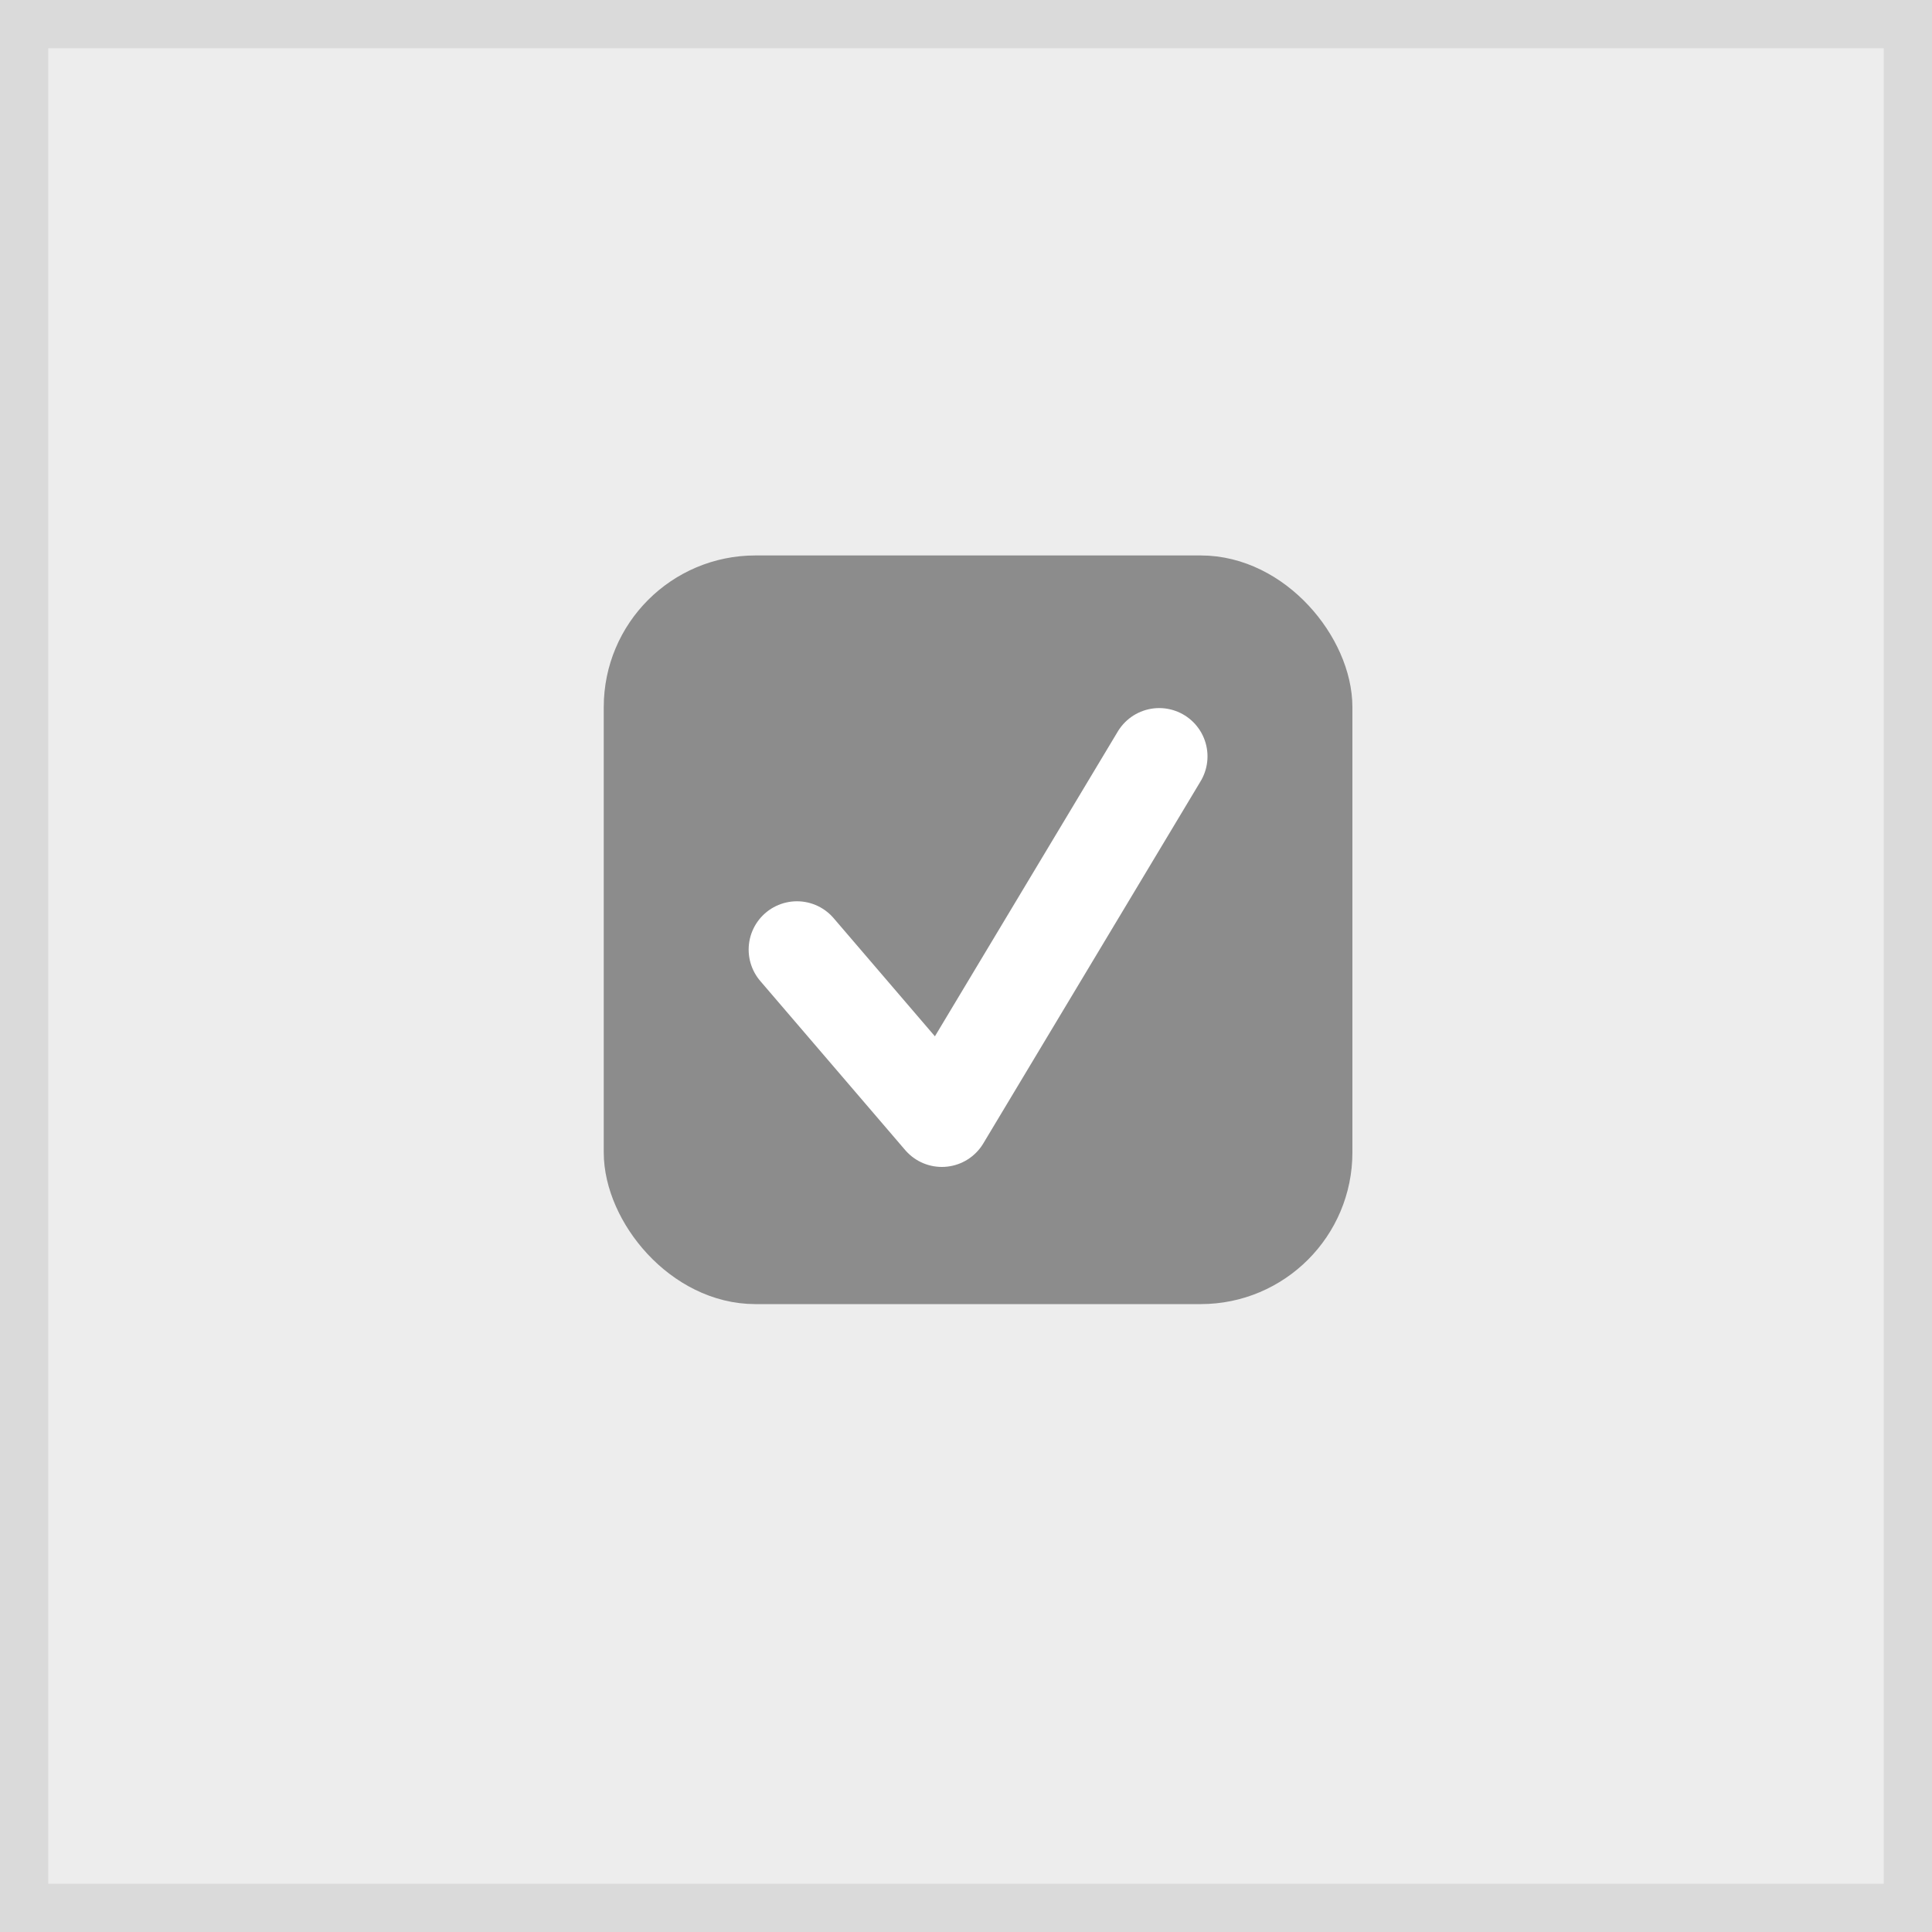
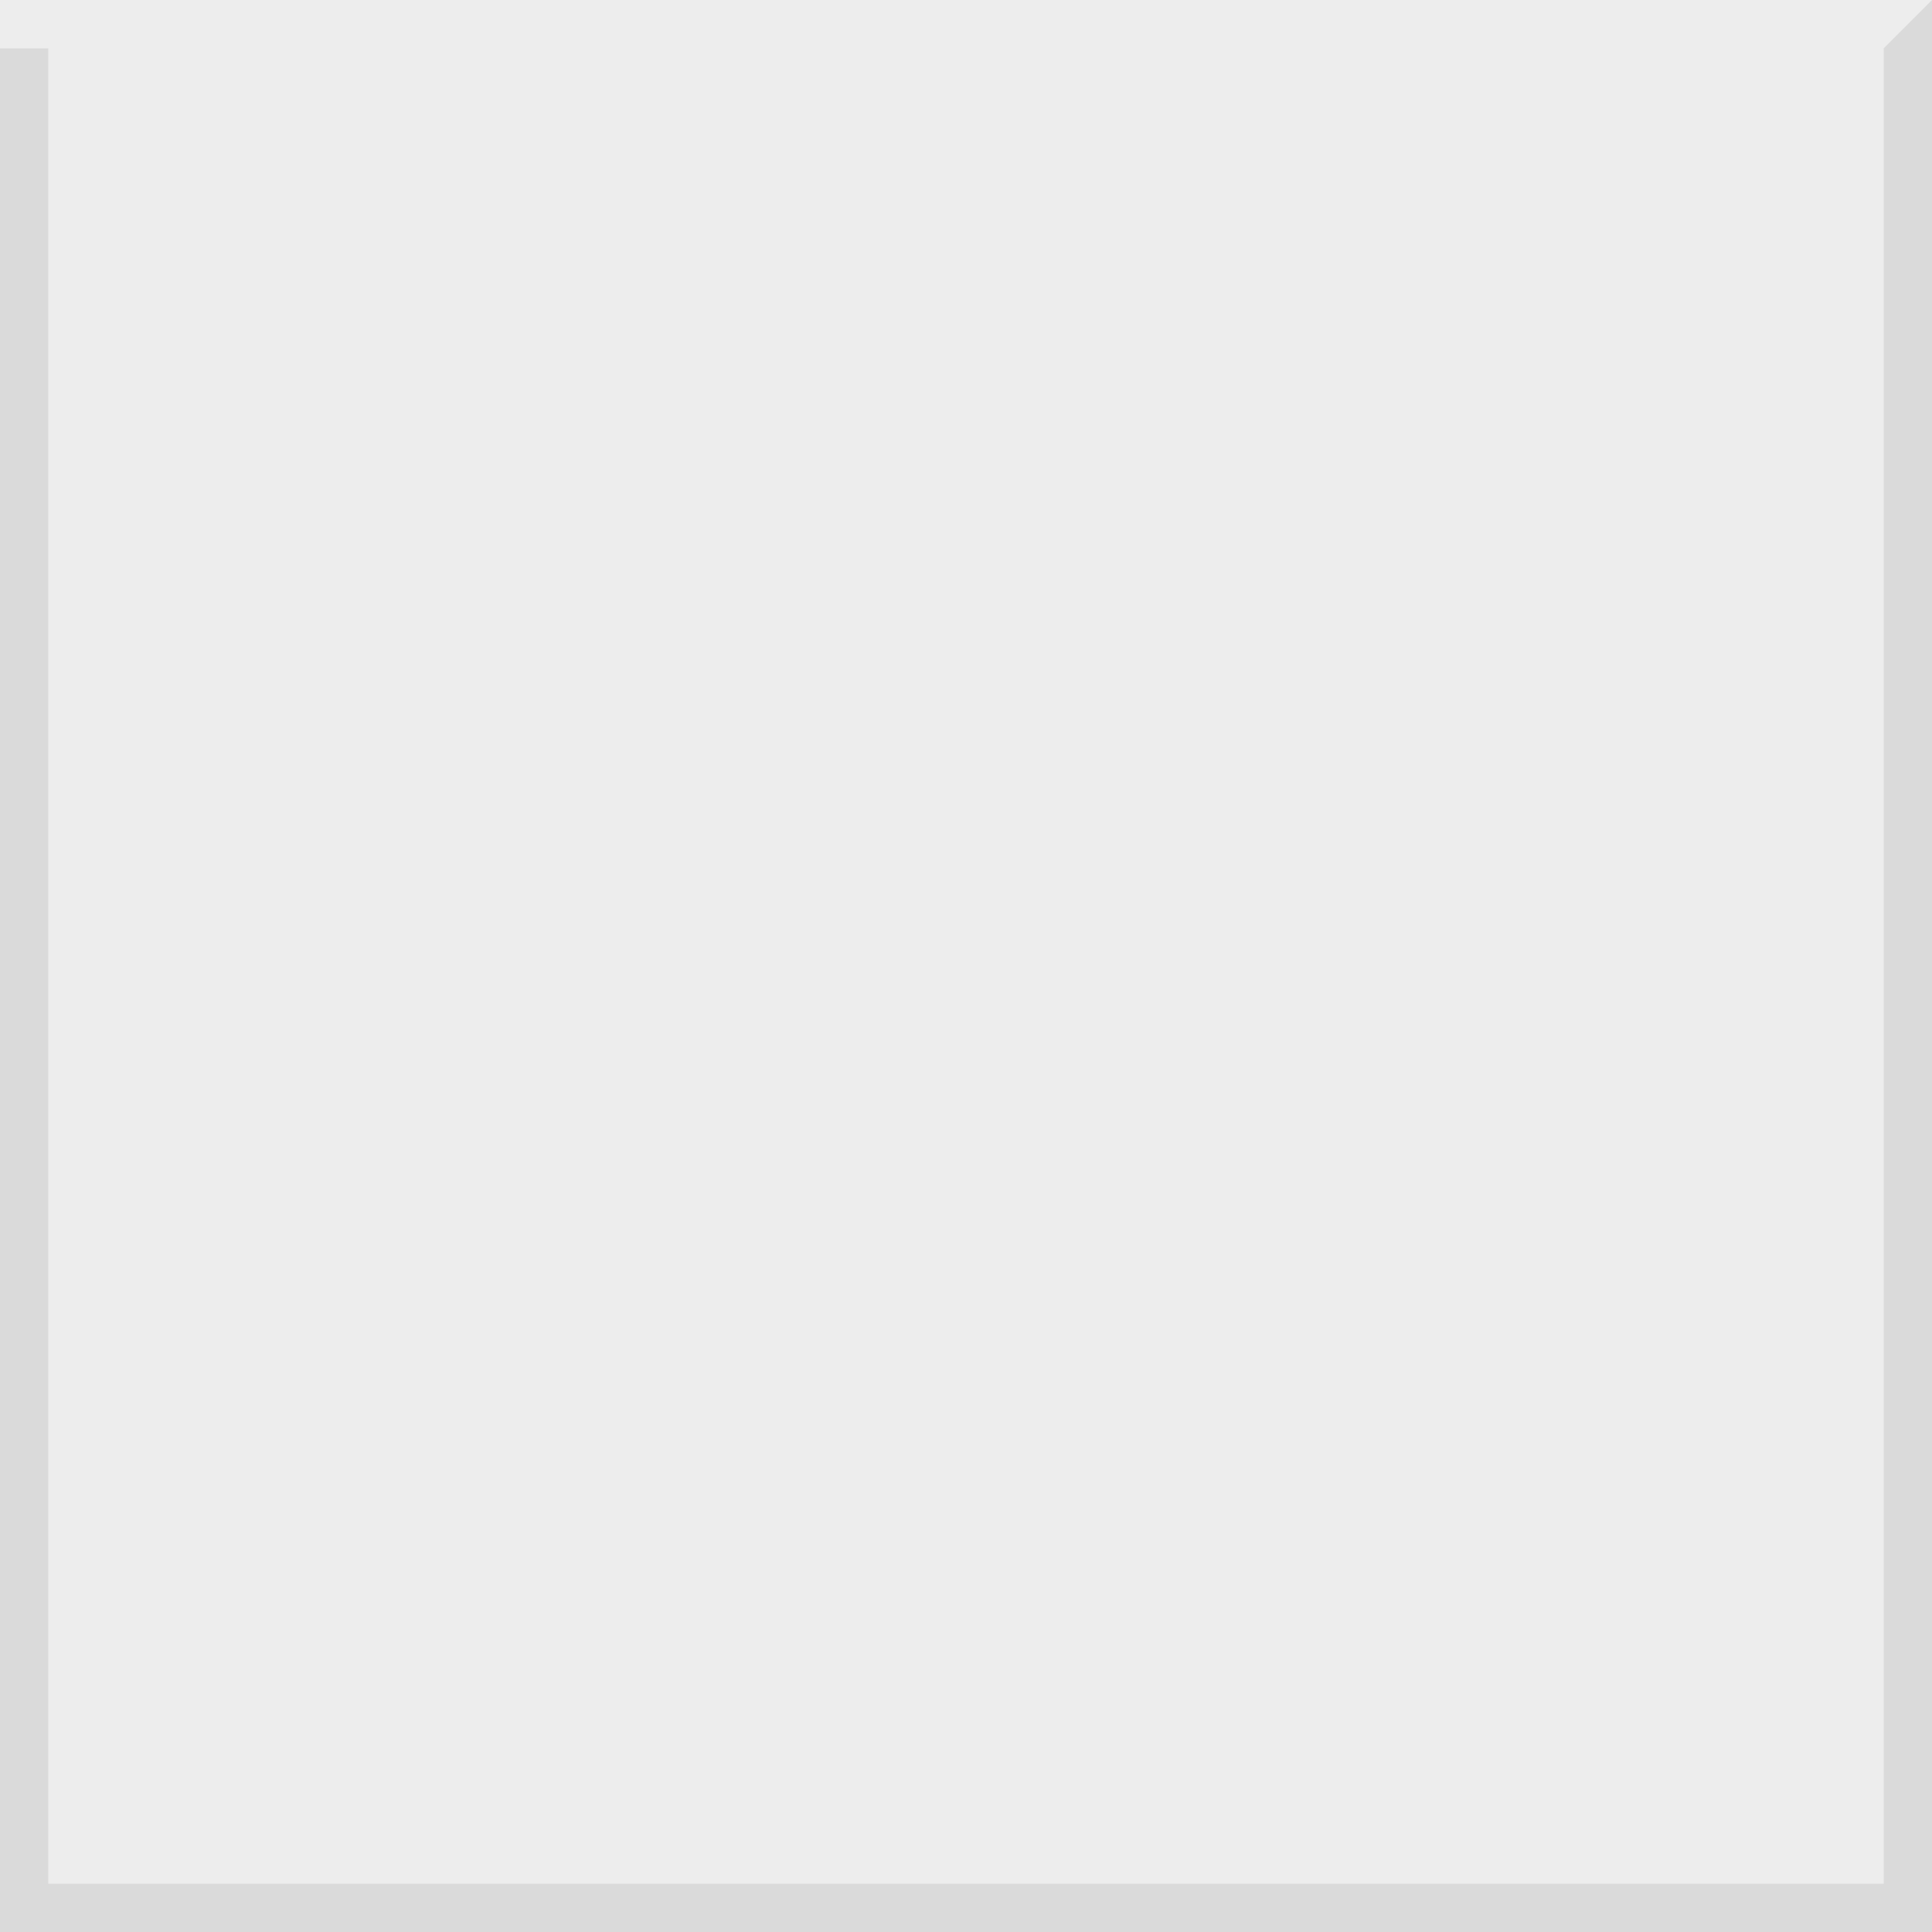
<svg xmlns="http://www.w3.org/2000/svg" width="40" height="40" viewBox="0 0 40 40">
  <rect x="0" y="0" width="40" height="40" fill="#333333" stroke="none" />
  <defs>
    <style>.cls-1,.cls-3,.cls-7{fill:none;}.cls-2{clip-path:url(#clip-path);}.cls-3,.cls-6{stroke:#8c8c8c;stroke-miterlimit:10;}.cls-4{fill:#ededed;}.cls-5{opacity:0.08;}.cls-6{fill:#8c8c8c;}.cls-7{stroke:#fff;stroke-linecap:round;stroke-linejoin:round;stroke-width:2px;}</style>
    <clipPath id="clip-path">
-       <rect class="cls-1" x="-375" y="-291.87" width="740" height="256.73" />
-     </clipPath>
+       </clipPath>
  </defs>
  <title>CheckBoxes_Alignment</title>
  <g id="Layer_1" data-name="Layer 1">
    <g class="cls-2">
      <rect class="cls-3" x="-367.5" y="-281.62" width="720.58" height="299.34" rx="5.39" ry="5.39" />
-       <path class="cls-3" d="M125.34-202.87H326.71a5.41,5.41,0,0,1,5.39,5.39V18.94H-344.26V-197.48a5.41,5.41,0,0,1,5.39-5.39h201.72" />
    </g>
    <rect class="cls-4" width="40" height="40" />
    <g class="cls-5">
-       <path d="M39,1V39H1V1H39m1-1H0V40H40V0Z" />
+       <path d="M39,1V39H1V1H39H0V40H40V0Z" />
    </g>
-     <rect class="cls-6" x="13" y="12" width="14.5" height="14.5" rx="2.64" ry="2.64" />
-     <polyline class="cls-7" points="16.5 19.66 19.5 23.16 24 15.66" />
  </g>
</svg>